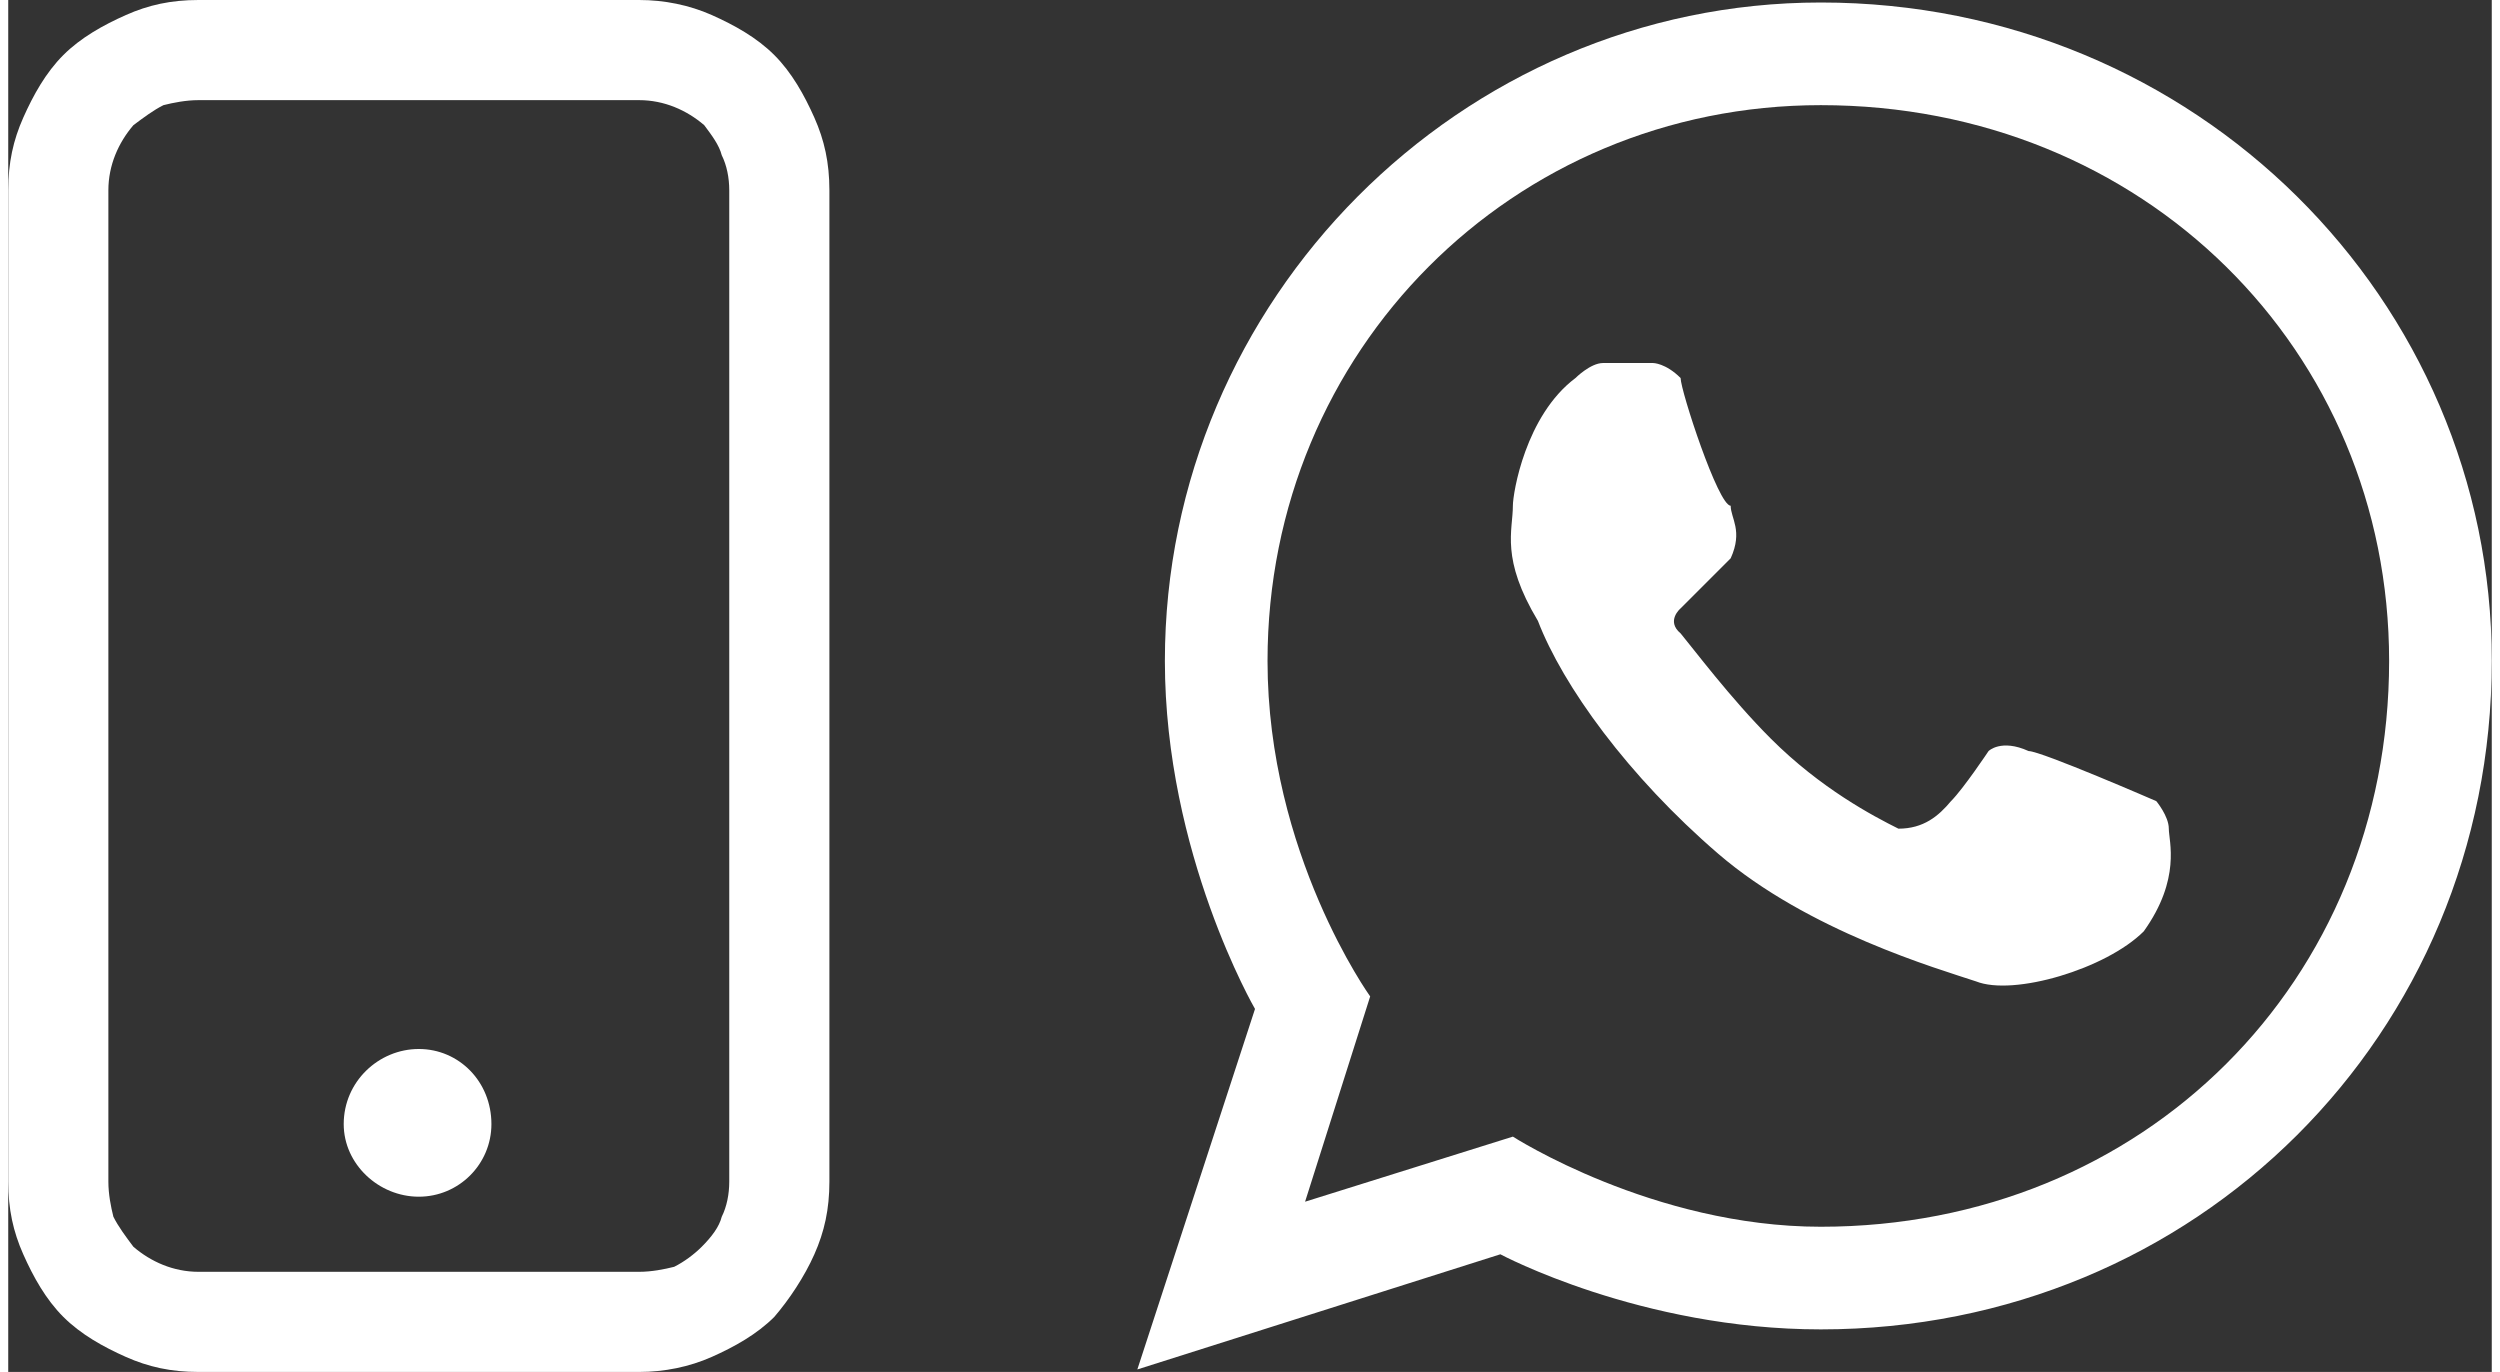
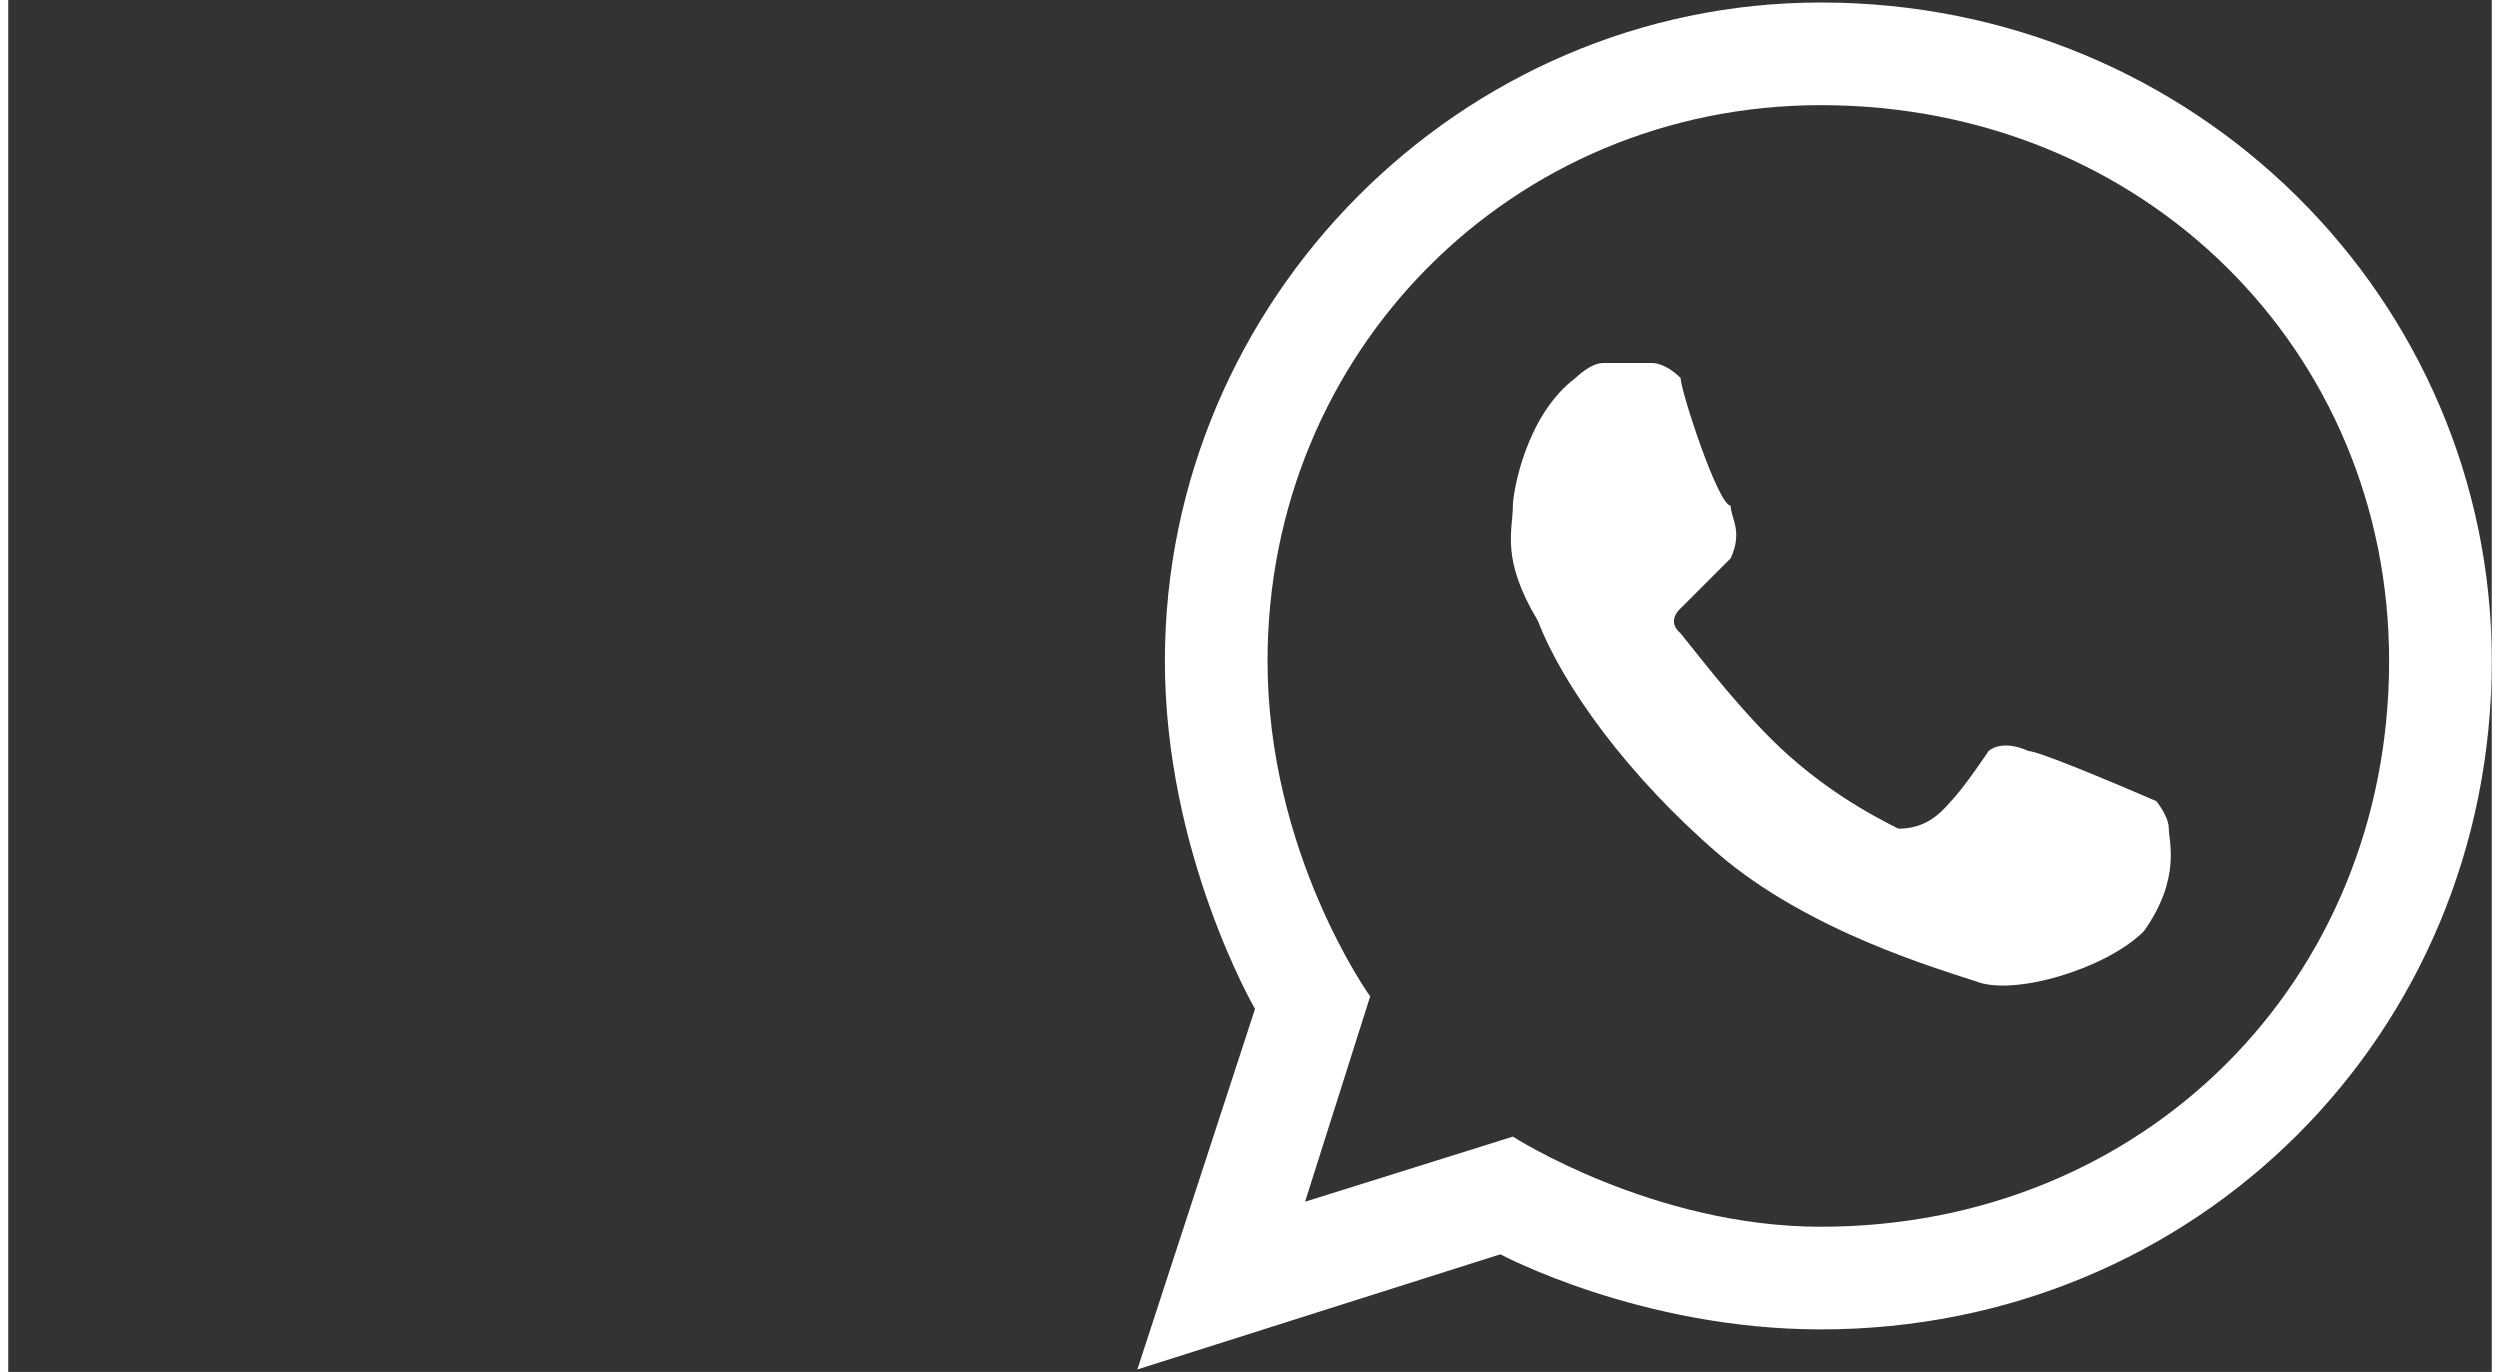
<svg xmlns="http://www.w3.org/2000/svg" xml:space="preserve" width="82px" height="45px" version="1.1" style="shape-rendering:geometricPrecision; text-rendering:geometricPrecision; image-rendering:optimizeQuality; fill-rule:evenodd; clip-rule:evenodd" viewBox="0 0 9.92 5.48">
  <rect x="0" y="0" width="9.92" height="5.48" fill="#333333" stroke="none" />
  <defs>
    <style type="text/css"> .fil1 {fill:white} .fil0 {fill:white;fill-rule:nonzero} </style>
  </defs>
  <g id="Layer_x0020_1">
-     <path class="fil0" d="M0.76 0l1.76 0c0.1,0 0.2,0.02 0.29,0.06 0.09,0.04 0.18,0.09 0.25,0.16 0.07,0.07 0.12,0.16 0.16,0.25 0.04,0.09 0.06,0.18 0.06,0.29l0 3.96c0,0.11 -0.02,0.2 -0.06,0.29 -0.04,0.09 -0.1,0.18 -0.16,0.25 -0.07,0.07 -0.16,0.12 -0.25,0.16 -0.09,0.04 -0.19,0.06 -0.29,0.06l-1.76 0c-0.11,0 -0.2,-0.02 -0.29,-0.06 -0.09,-0.04 -0.18,-0.09 -0.25,-0.16 -0.07,-0.07 -0.12,-0.16 -0.16,-0.25 -0.04,-0.09 -0.06,-0.18 -0.06,-0.29l0 -3.96c0,-0.11 0.02,-0.2 0.06,-0.29 0.04,-0.09 0.09,-0.18 0.16,-0.25 0.07,-0.07 0.16,-0.12 0.25,-0.16 0.09,-0.04 0.18,-0.06 0.29,-0.06zm0.88 4.19c0.16,0 0.29,0.13 0.29,0.3 0,0.16 -0.13,0.29 -0.29,0.29 -0.16,0 -0.3,-0.13 -0.3,-0.29 0,-0.17 0.14,-0.3 0.3,-0.3zm0.88 -3.79l-1.76 0c-0.05,0 -0.1,0.01 -0.14,0.02 -0.04,0.02 -0.08,0.05 -0.12,0.08 -0.06,0.07 -0.1,0.16 -0.1,0.26l0 3.96c0,0.05 0.01,0.1 0.02,0.14 0.02,0.04 0.05,0.08 0.08,0.12 0.07,0.06 0.16,0.1 0.26,0.1l1.76 0c0.05,0 0.1,-0.01 0.14,-0.02 0.04,-0.02 0.08,-0.05 0.11,-0.08 0.04,-0.04 0.07,-0.08 0.08,-0.12 0.02,-0.04 0.03,-0.09 0.03,-0.14l0 -3.96c0,-0.05 -0.01,-0.1 -0.03,-0.14 -0.01,-0.04 -0.04,-0.08 -0.07,-0.12 -0.07,-0.06 -0.16,-0.1 -0.26,-0.1z" />
    <path class="fil1" d="M7.24 4.9c-0.67,0 -1.23,-0.36 -1.23,-0.36l-0.83 0.26 0.26 -0.82c0,0 -0.41,-0.57 -0.41,-1.34 0,-1.24 0.98,-2.22 2.21,-2.22 1.29,0 2.27,0.98 2.27,2.22 0,1.28 -0.98,2.26 -2.27,2.26l0 0zm-0.98 -3.39c0,0 0.06,-0.06 0.11,-0.06 0.05,0 0.2,0 0.2,0 0,0 0.05,0 0.11,0.06 0,0.05 0.15,0.51 0.2,0.51 0,0.05 0.05,0.1 0,0.21 -0.05,0.05 -0.2,0.2 -0.2,0.2 0,0 -0.06,0.05 0,0.1 0.05,0.06 0.2,0.26 0.36,0.42 0.2,0.2 0.41,0.31 0.51,0.36 0.1,0 0.16,-0.05 0.21,-0.11 0.05,-0.05 0.15,-0.2 0.15,-0.2 0,0 0.05,-0.05 0.16,0 0.05,0 0.51,0.2 0.51,0.2 0,0 0.05,0.06 0.05,0.11 0,0.05 0.05,0.2 -0.1,0.41 -0.15,0.15 -0.52,0.26 -0.67,0.2 -0.15,-0.05 -0.67,-0.2 -1.03,-0.51 -0.36,-0.31 -0.62,-0.67 -0.72,-0.93 -0.15,-0.25 -0.1,-0.36 -0.1,-0.46 0,-0.05 0.05,-0.36 0.25,-0.51l0 0zm0.98 -1.5c-1.44,0 -2.62,1.19 -2.62,2.63 0,0.77 0.36,1.39 0.36,1.39l-0.47 1.44 1.45 -0.46c0,0 0.56,0.3 1.28,0.3 1.5,0 2.68,-1.18 2.68,-2.67 0,-1.44 -1.18,-2.63 -2.68,-2.63l0 0z" />
  </g>
</svg>